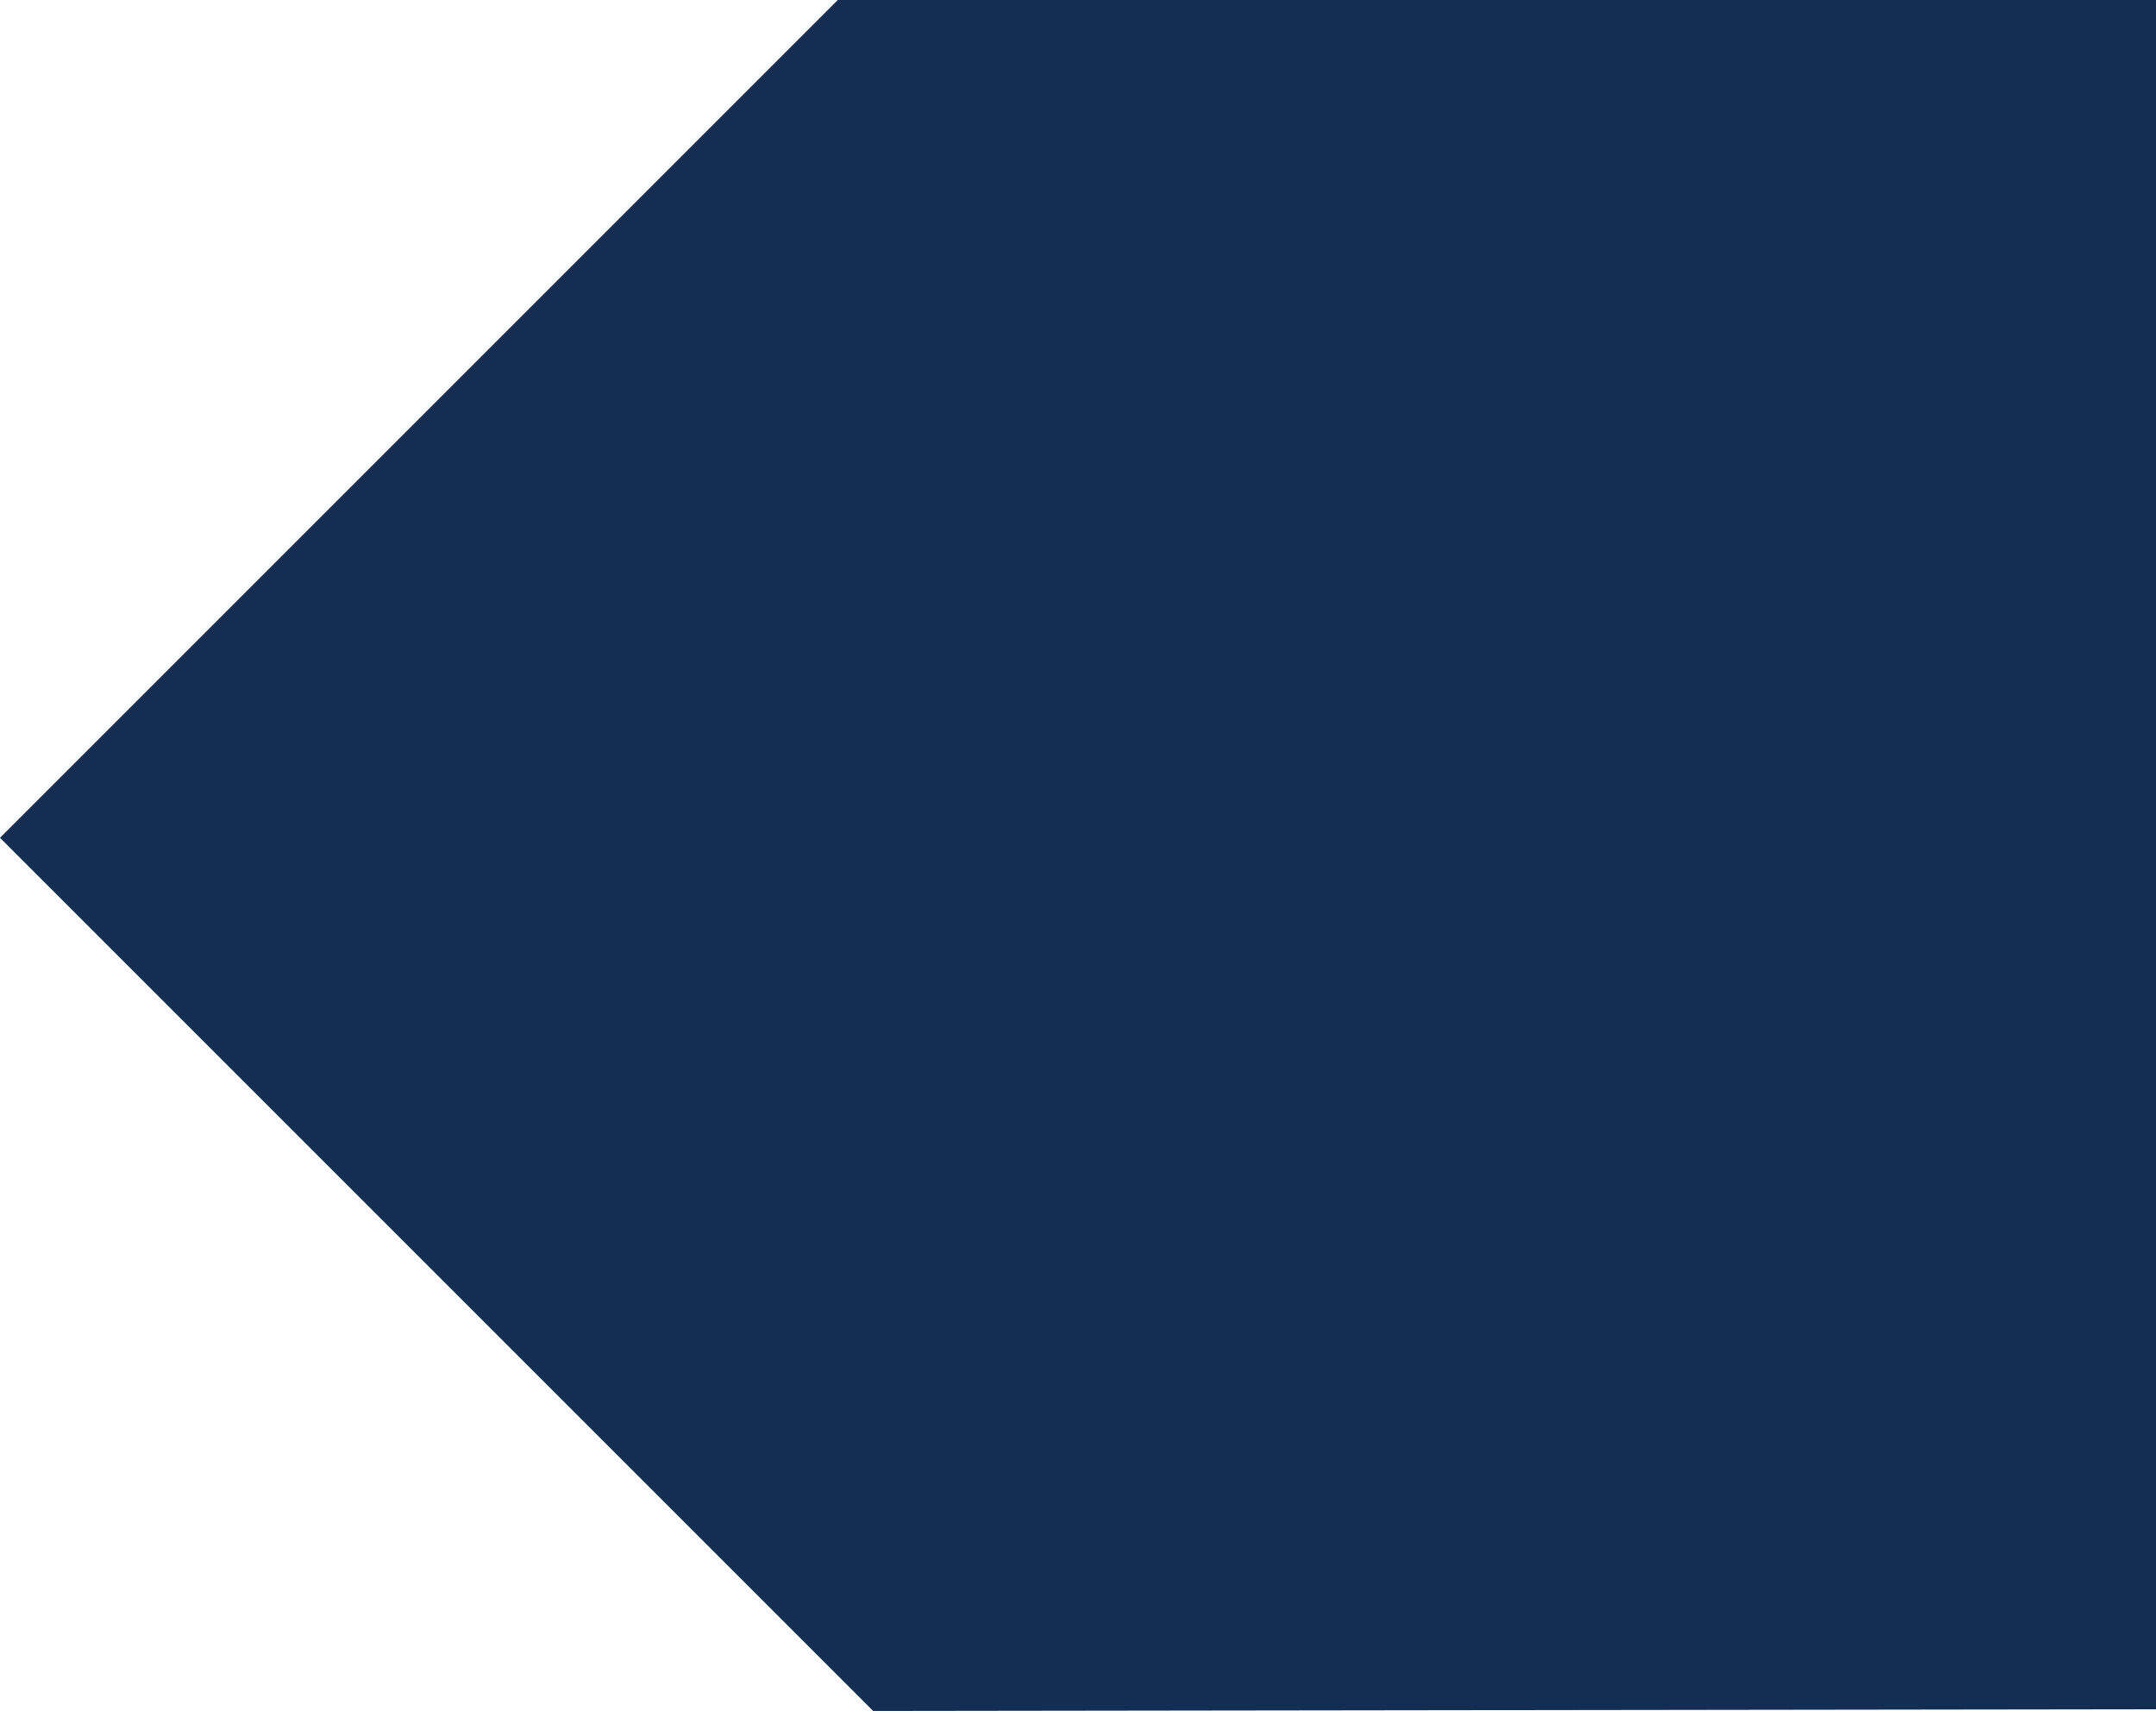
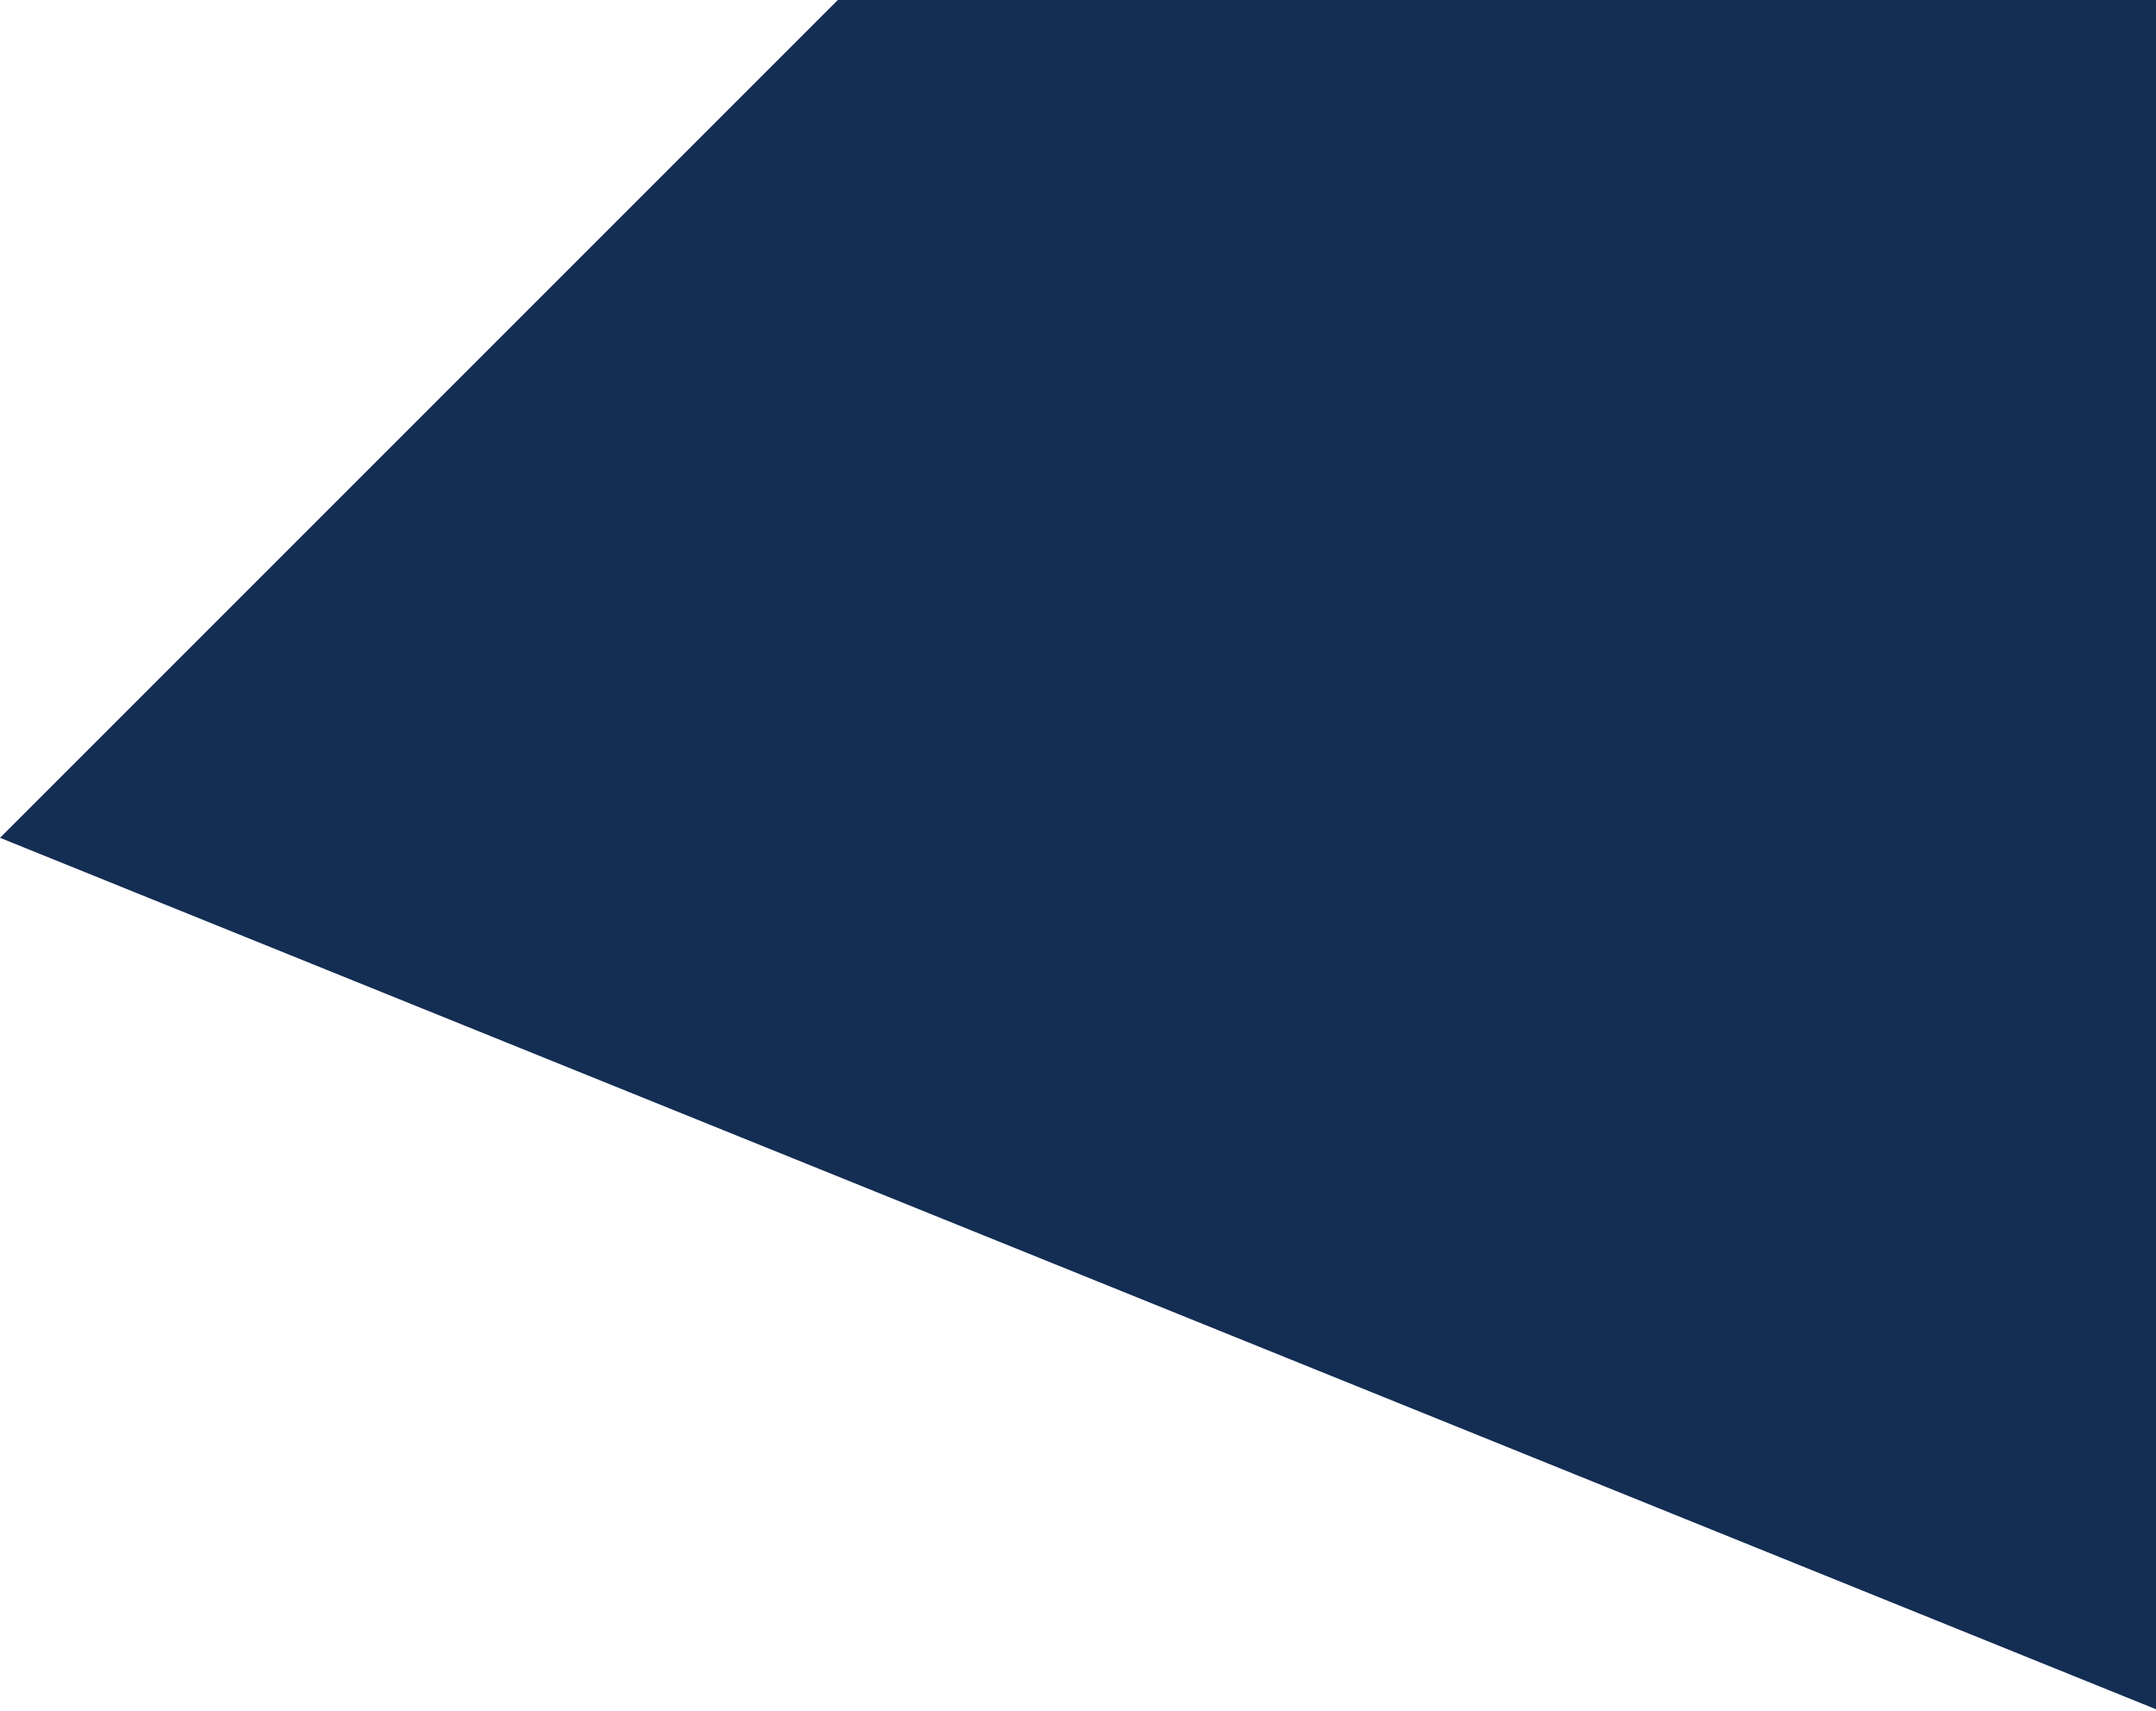
<svg xmlns="http://www.w3.org/2000/svg" id="a" data-name="Слой 1" viewBox="0 0 451.42 358.24">
  <defs>
    <style> .b { fill: #142d53; } </style>
  </defs>
-   <path class="b" d="M451.42,357.88V0H175.42C116.94,58.47,58.47,116.94,0,175.42c60.94,60.94,121.88,121.88,182.82,182.82,89.53-.12,179.06-.24,268.59-.36Z" />
+   <path class="b" d="M451.42,357.88V0H175.42C116.94,58.47,58.47,116.94,0,175.42Z" />
</svg>